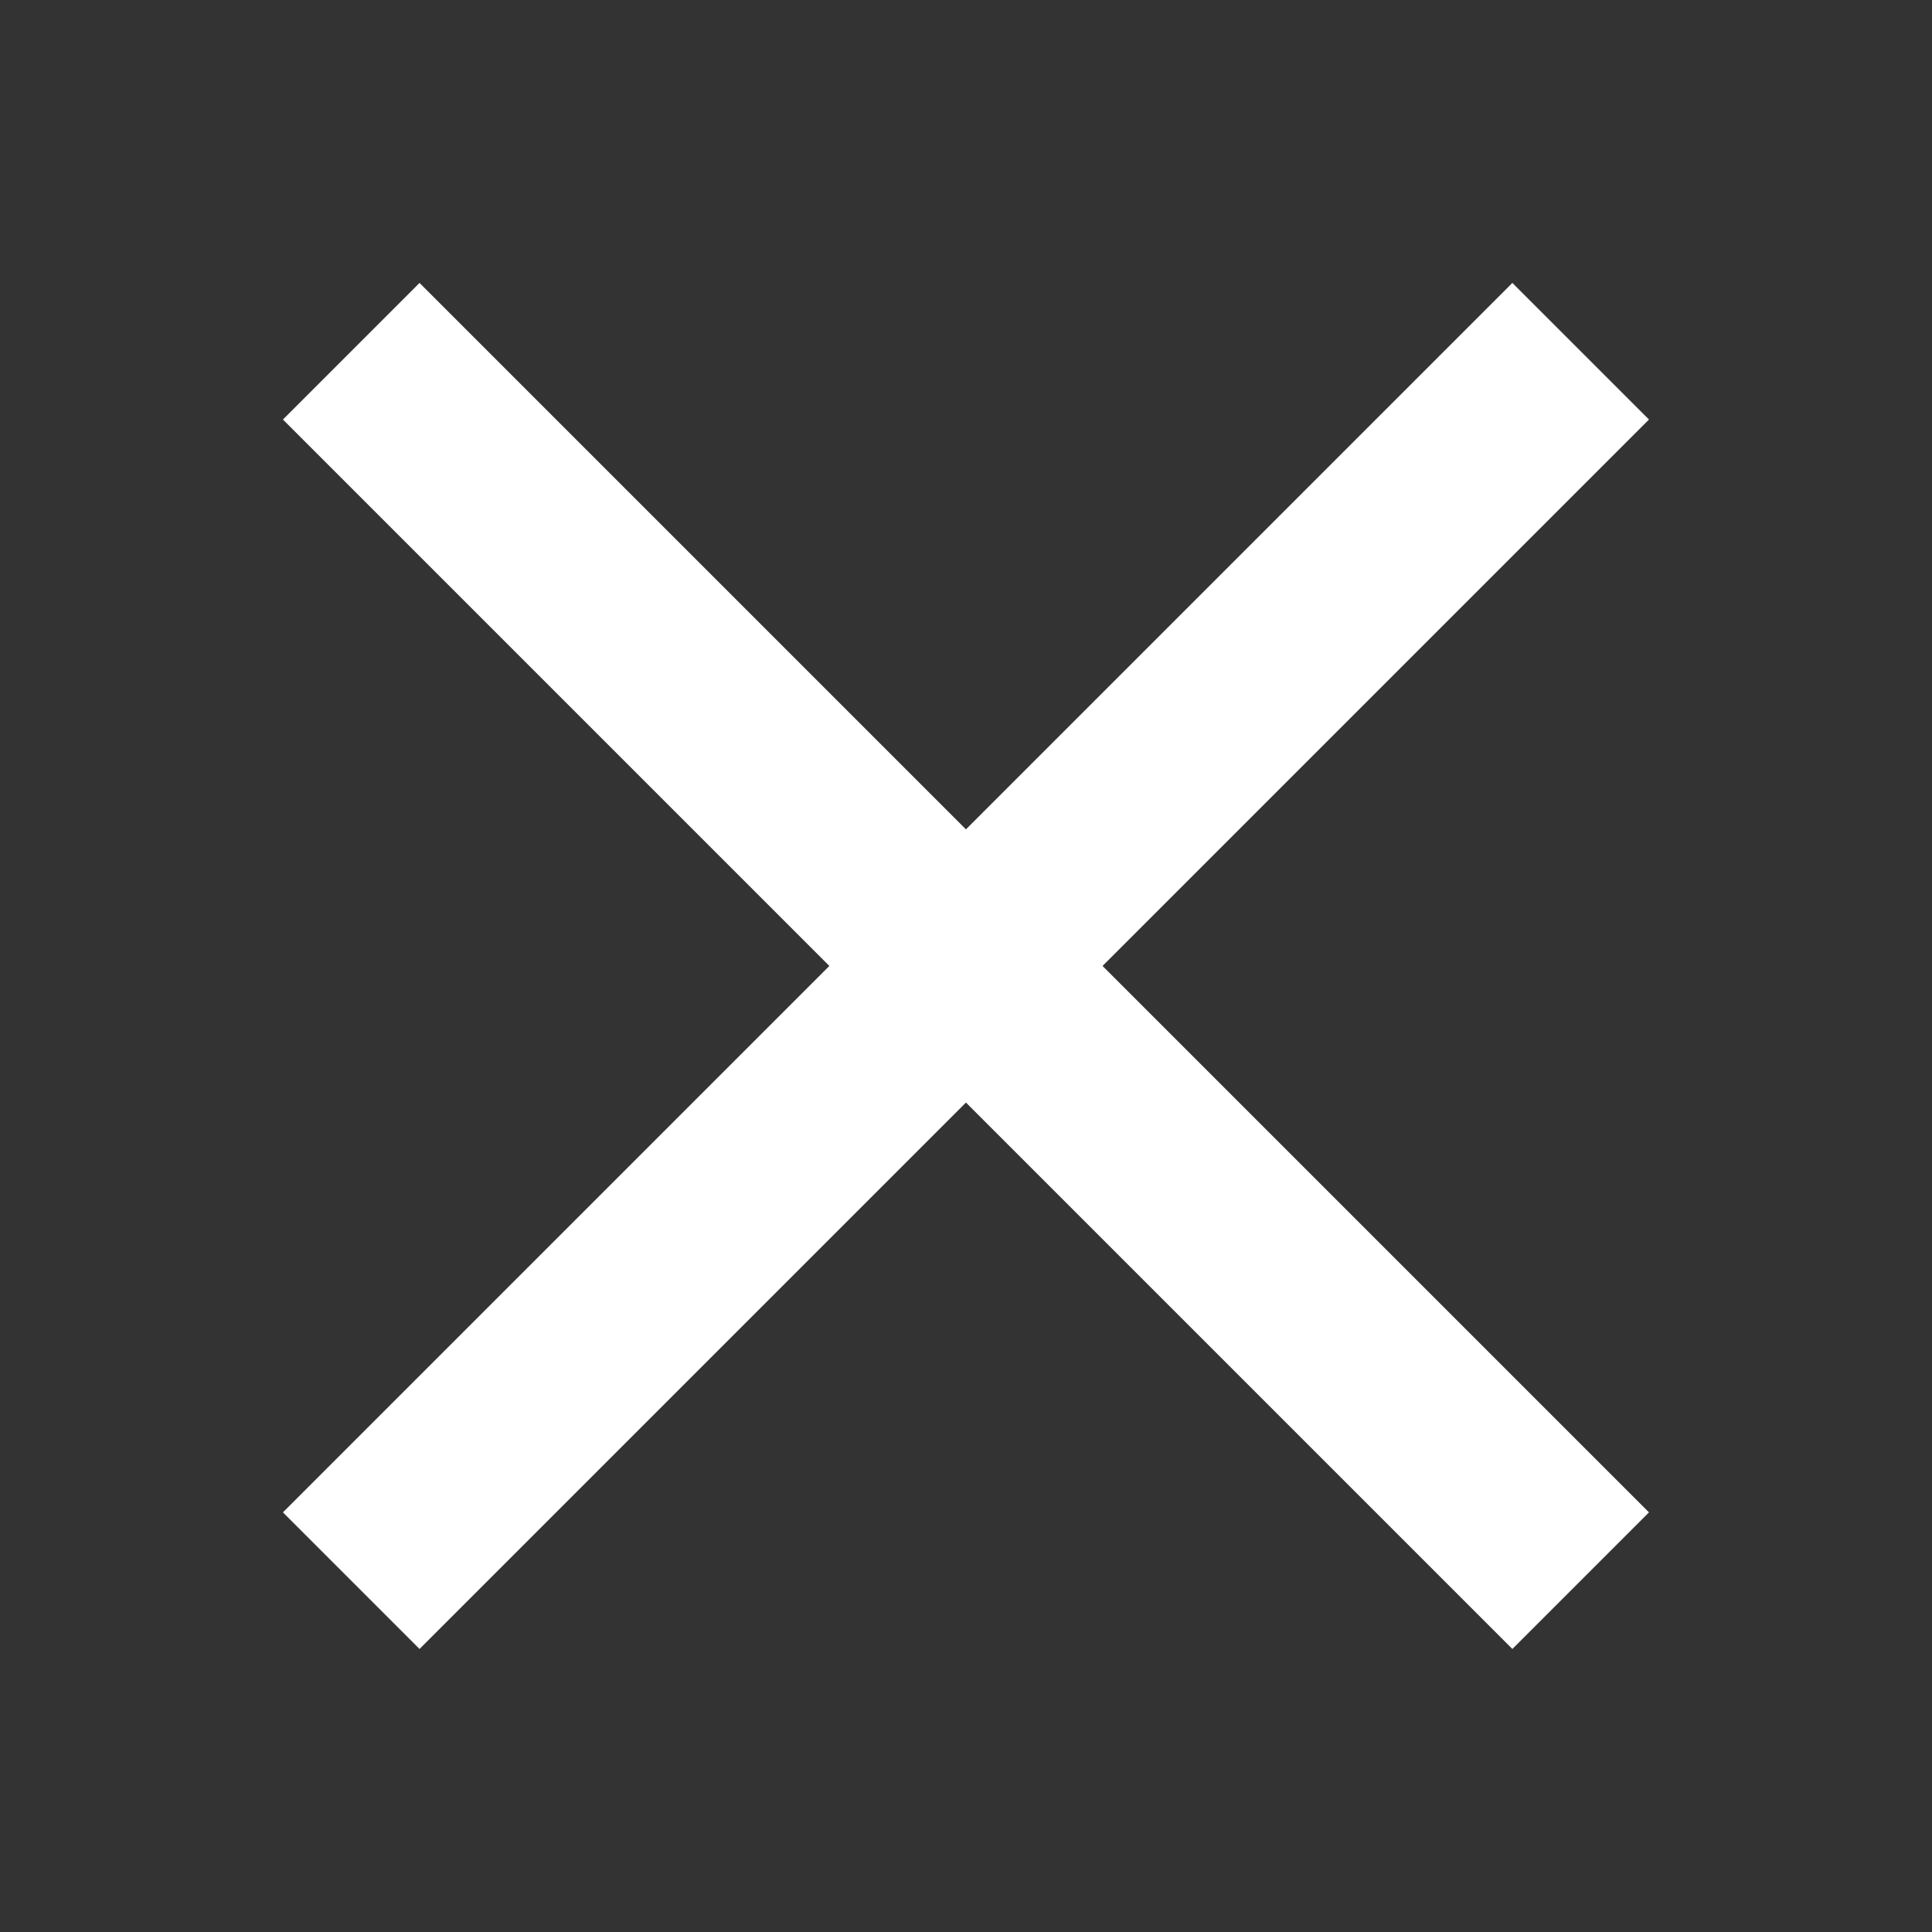
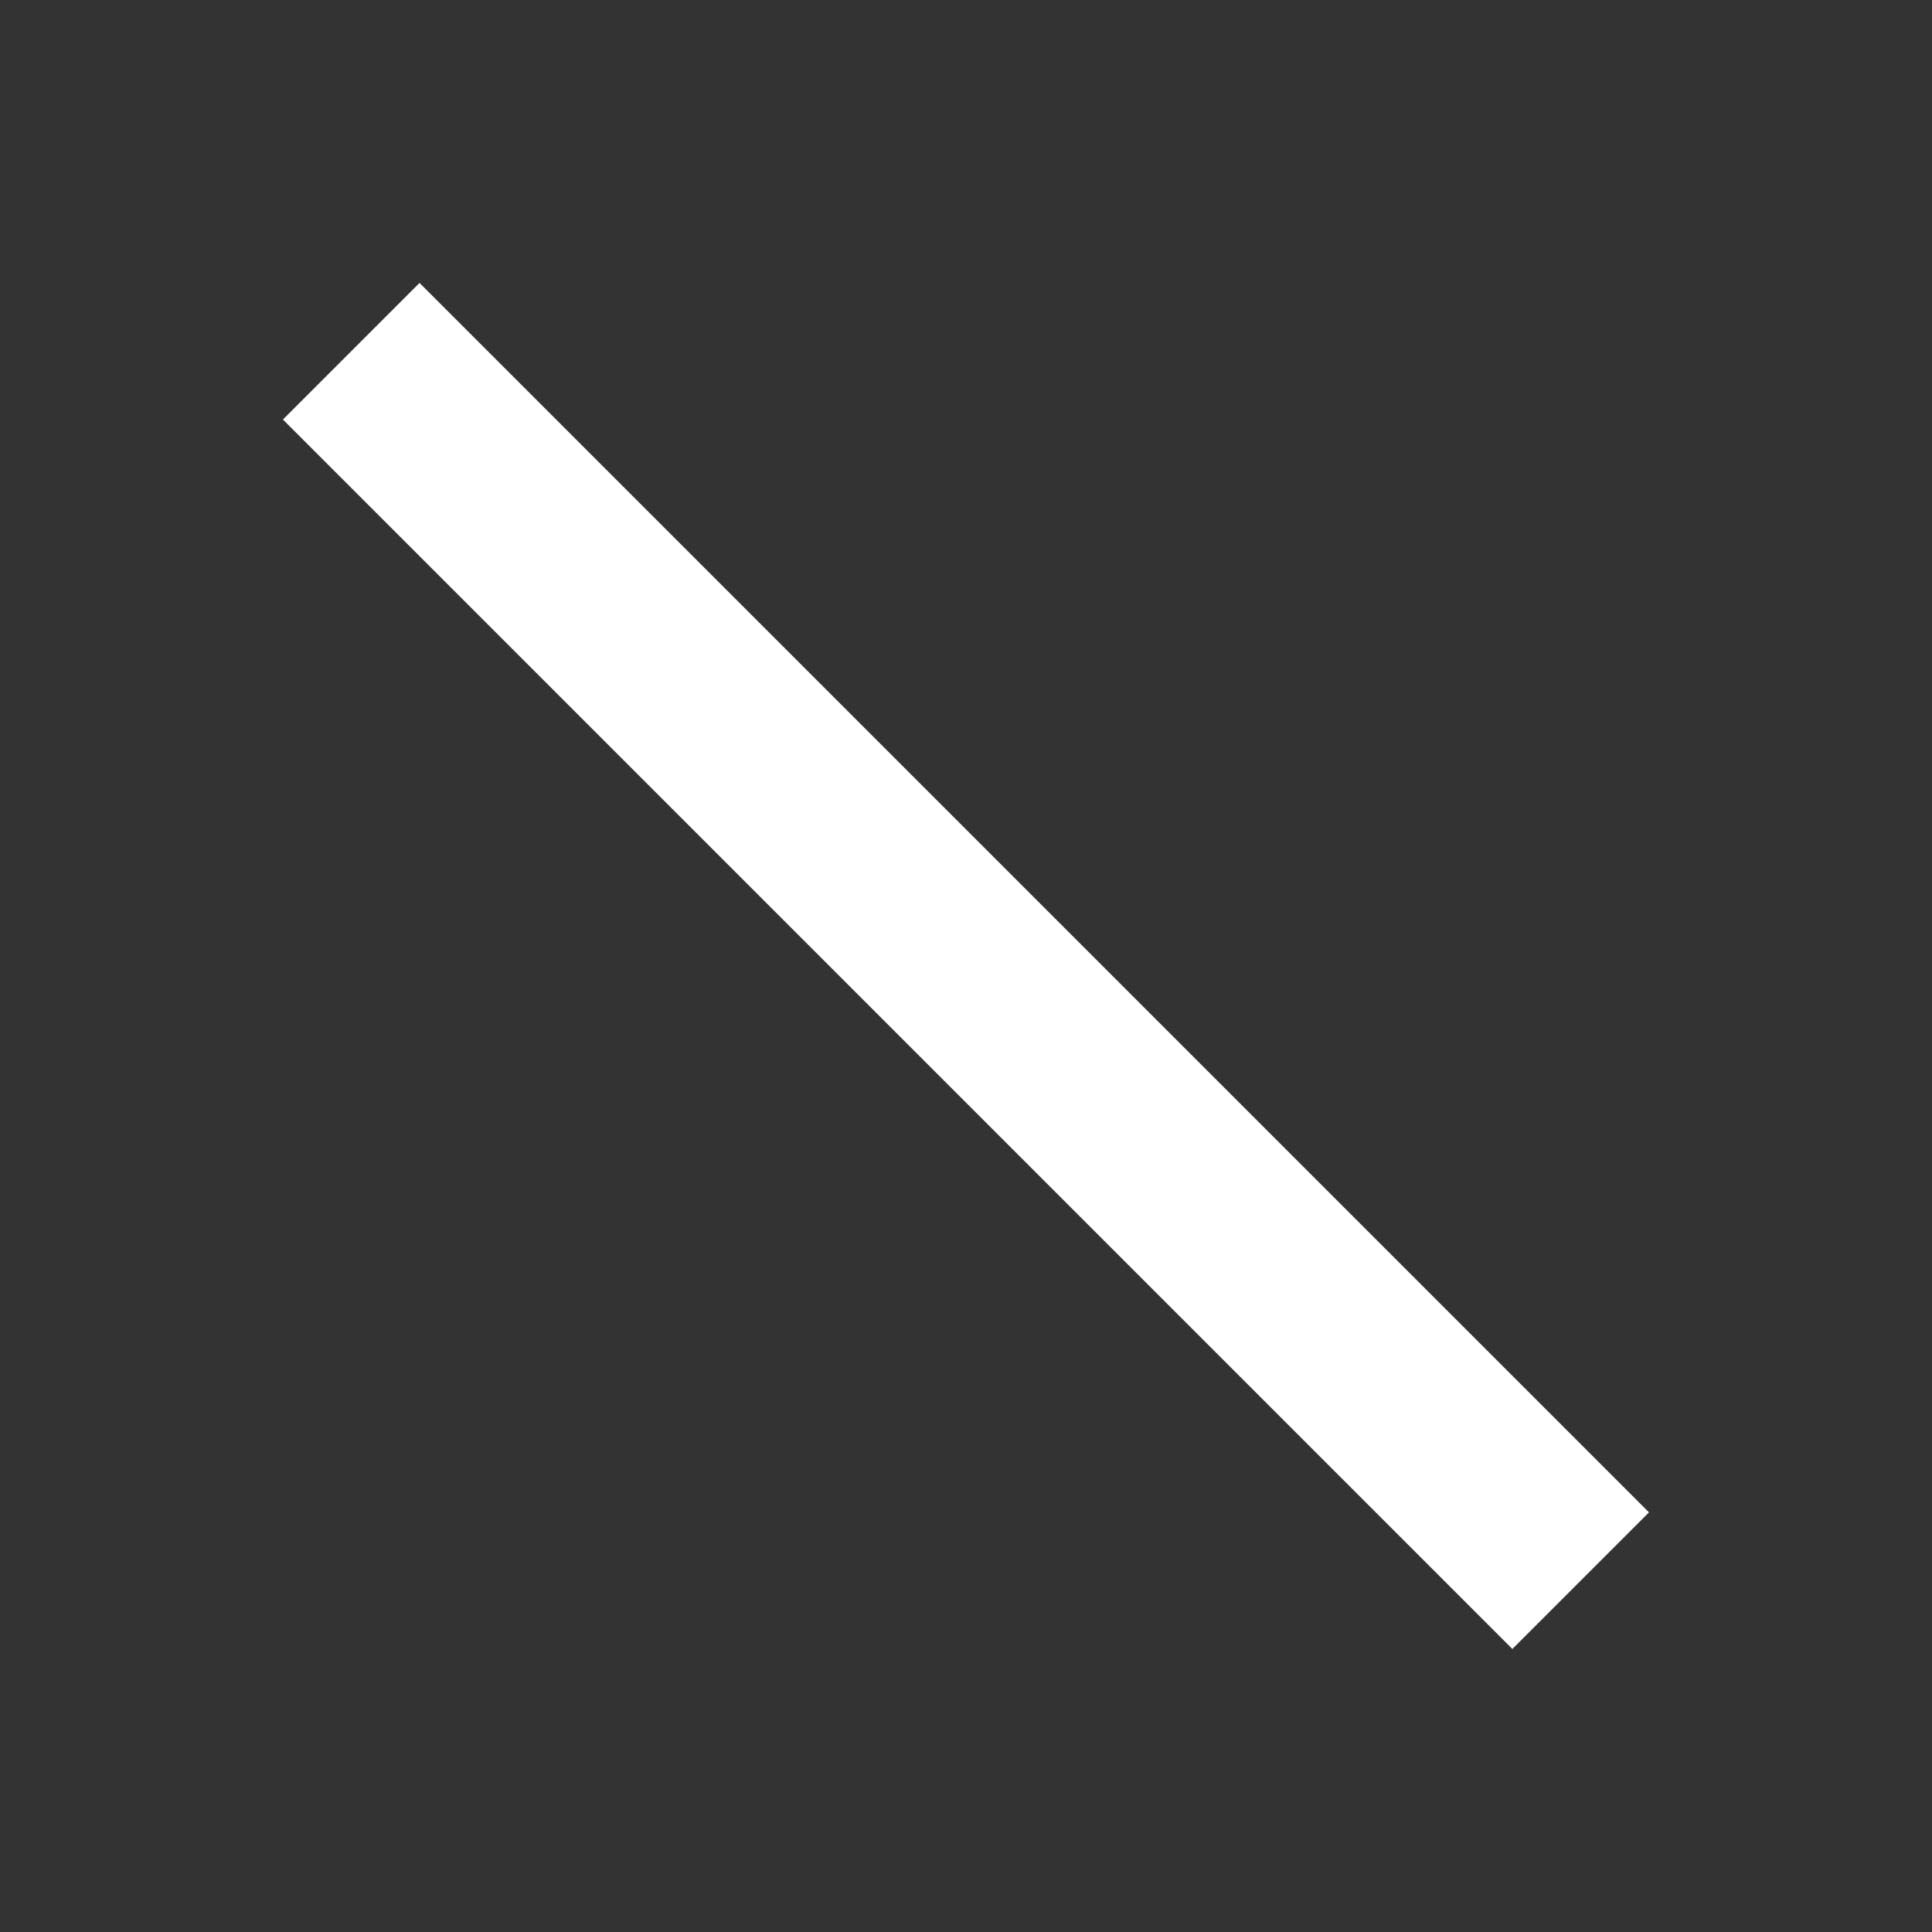
<svg xmlns="http://www.w3.org/2000/svg" width="20" height="20" viewBox="0 0 20 20" fill="none">
  <rect x="0" y="0" width="20" height="20" fill="#333333" stroke="none" />
  <g clip-path="url(#clip0_1002_19460)">
    <path d="M4.343 4.343L15.656 15.656" stroke="white" stroke-width="2" stroke-linecap="square" stroke-linejoin="round" />
-     <path d="M15.656 4.343L4.343 15.656" stroke="white" stroke-width="2" stroke-linecap="square" stroke-linejoin="round" />
  </g>
  <defs>
    <clipPath id="clip0_1002_19460">
      <rect width="20" height="20" fill="white" />
    </clipPath>
  </defs>
</svg>